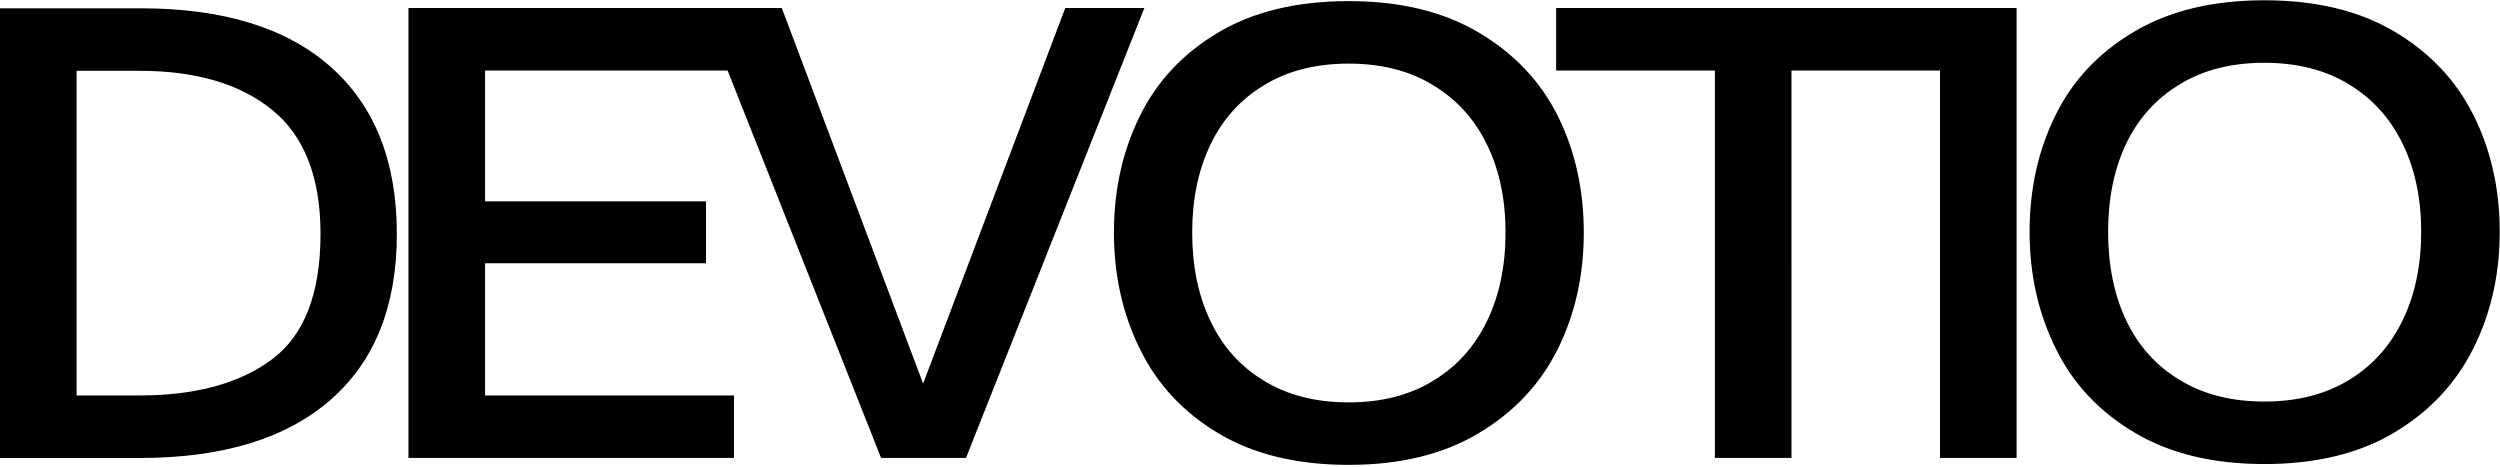
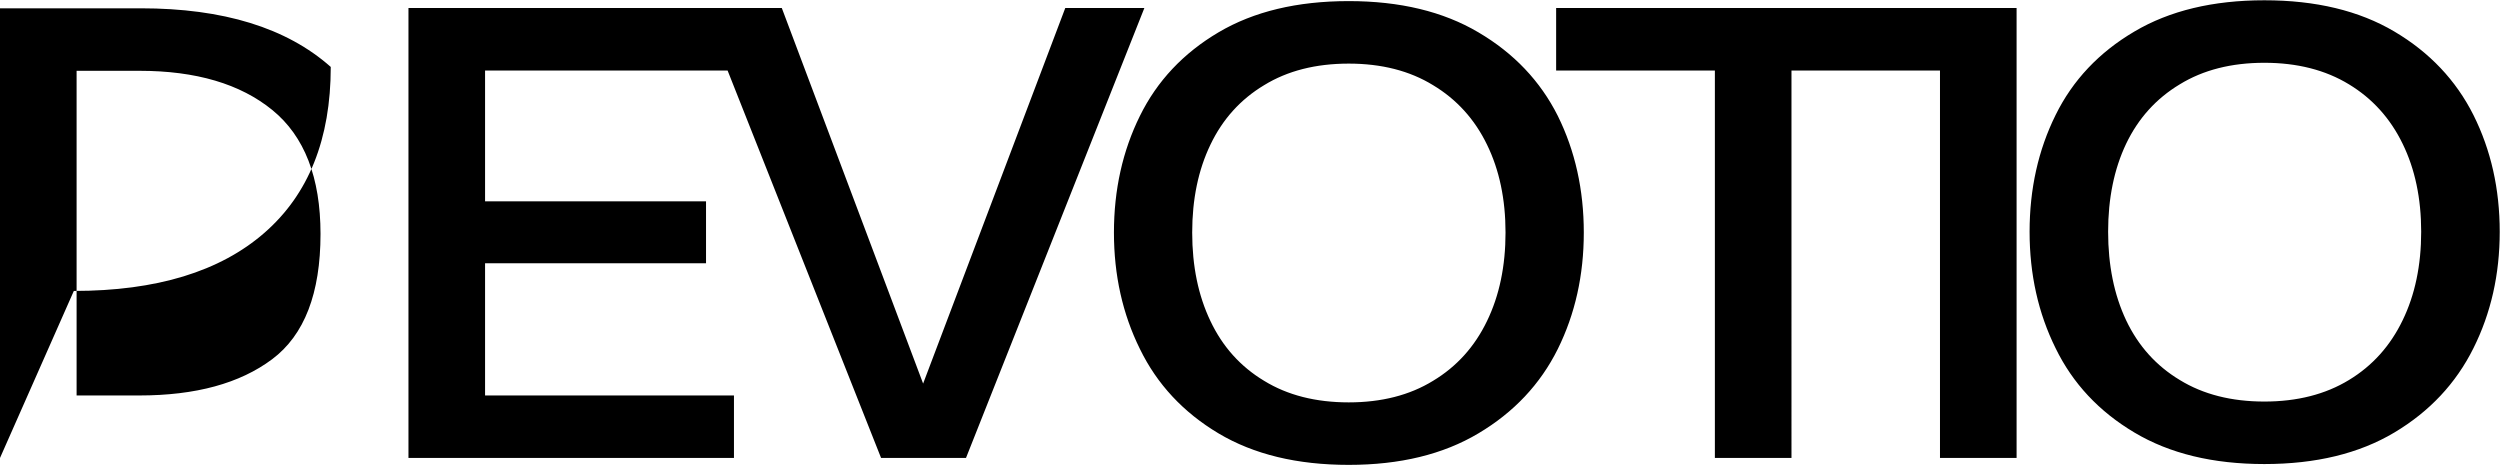
<svg xmlns="http://www.w3.org/2000/svg" height="530" viewBox="48 416 904 169" width="2835">
-   <path d="m313.4 581.6h-117.7v-162.7h135l51.1 135.8 51.4-135.8h28.6l-64.5 162.7h-30.7l-55.5-140.1h-87.7v47.3h79.9v22.4h-79.9v47.8h90zm175.2-8.9q-19.1-11.4-28.4-30.5-9.4-19-9.4-42.1 0-23.2 9.4-42.2 9.3-18.9 28.4-30.2t47.1-11.3q27.8 0 46.9 11.3 19.2 11.3 28.7 30.2 9.4 19 9.4 42.2 0 23.1-9.4 42.1-9.5 19.1-28.7 30.5-19.1 11.4-46.9 11.4-28 0-47.1-11.4m77.6-19q12.8-7.7 19.5-21.6 6.7-13.8 6.7-32 0-18.1-6.7-31.8-6.7-13.8-19.5-21.5-12.7-7.8-30.5-7.8-17.9 0-30.6 7.8-12.8 7.7-19.4 21.5-6.6 13.7-6.6 31.8 0 18.2 6.6 32 6.6 13.9 19.4 21.6 12.7 7.8 30.6 7.8 17.8 0 30.5-7.8m129.6 27.9h-27.7v-140.1h-57.4v-22.6h166.5v162.7h-27.7v-140.1h-53.7zm124-9.2q-19.2-11.4-28.5-30.5-9.4-19-9.4-42.1 0-23.2 9.4-42.2 9.3-18.9 28.5-30.2 19.1-11.3 47-11.3t47 11.3 28.6 30.2q9.5 19 9.5 42.2 0 23.1-9.5 42.1-9.5 19.1-28.6 30.5t-47 11.4-47-11.4m77.6-19q12.7-7.7 19.4-21.6 6.7-13.8 6.7-32 0-18.1-6.7-31.8-6.7-13.8-19.4-21.5-12.8-7.8-30.6-7.8-17.9 0-30.6 7.8-12.8 7.7-19.4 21.5-6.5 13.7-6.5 31.8 0 18.2 6.5 32 6.6 13.9 19.4 21.6 12.7 7.8 30.6 7.8 17.8 0 30.6-7.8m-849.4 28.2v-162.6h50.9q44.8 0 68.7 21.2t23.9 60.4q0 39.1-24 60-24.1 21-68.9 21zm50.4-22.6q30.5 0 48-13.1t17.5-45.3q0-30.6-17.4-44.8t-48.1-14.2h-22.7v117.4z" />
+   <path d="m313.4 581.6h-117.7v-162.7h135l51.1 135.8 51.4-135.8h28.6l-64.5 162.7h-30.7l-55.5-140.1h-87.7v47.3h79.9v22.4h-79.9v47.8h90zm175.2-8.9q-19.1-11.4-28.4-30.5-9.4-19-9.4-42.1 0-23.2 9.4-42.2 9.3-18.9 28.4-30.2t47.1-11.3q27.8 0 46.9 11.3 19.2 11.3 28.7 30.2 9.4 19 9.4 42.2 0 23.1-9.4 42.1-9.5 19.1-28.7 30.5-19.1 11.4-46.9 11.4-28 0-47.1-11.4m77.6-19q12.8-7.7 19.5-21.6 6.7-13.8 6.7-32 0-18.1-6.7-31.8-6.7-13.8-19.5-21.5-12.7-7.8-30.5-7.8-17.9 0-30.6 7.8-12.8 7.7-19.4 21.5-6.6 13.7-6.6 31.8 0 18.2 6.6 32 6.6 13.9 19.4 21.6 12.7 7.8 30.6 7.8 17.8 0 30.5-7.8m129.6 27.9h-27.7v-140.1h-57.4v-22.6h166.5v162.7h-27.7v-140.1h-53.7zm124-9.2q-19.2-11.4-28.5-30.5-9.4-19-9.4-42.1 0-23.2 9.4-42.2 9.3-18.9 28.5-30.2 19.1-11.3 47-11.3t47 11.3 28.6 30.2q9.5 19 9.5 42.2 0 23.1-9.5 42.1-9.5 19.1-28.6 30.5t-47 11.4-47-11.4m77.6-19q12.7-7.7 19.4-21.6 6.7-13.8 6.7-32 0-18.1-6.7-31.8-6.7-13.8-19.4-21.5-12.8-7.8-30.6-7.8-17.9 0-30.6 7.8-12.8 7.7-19.4 21.5-6.5 13.7-6.5 31.8 0 18.2 6.5 32 6.6 13.9 19.4 21.6 12.7 7.8 30.6 7.8 17.8 0 30.6-7.8m-849.4 28.2v-162.6h50.9q44.8 0 68.7 21.2q0 39.1-24 60-24.1 21-68.9 21zm50.4-22.6q30.5 0 48-13.1t17.5-45.3q0-30.6-17.4-44.8t-48.1-14.2h-22.7v117.4z" />
</svg>